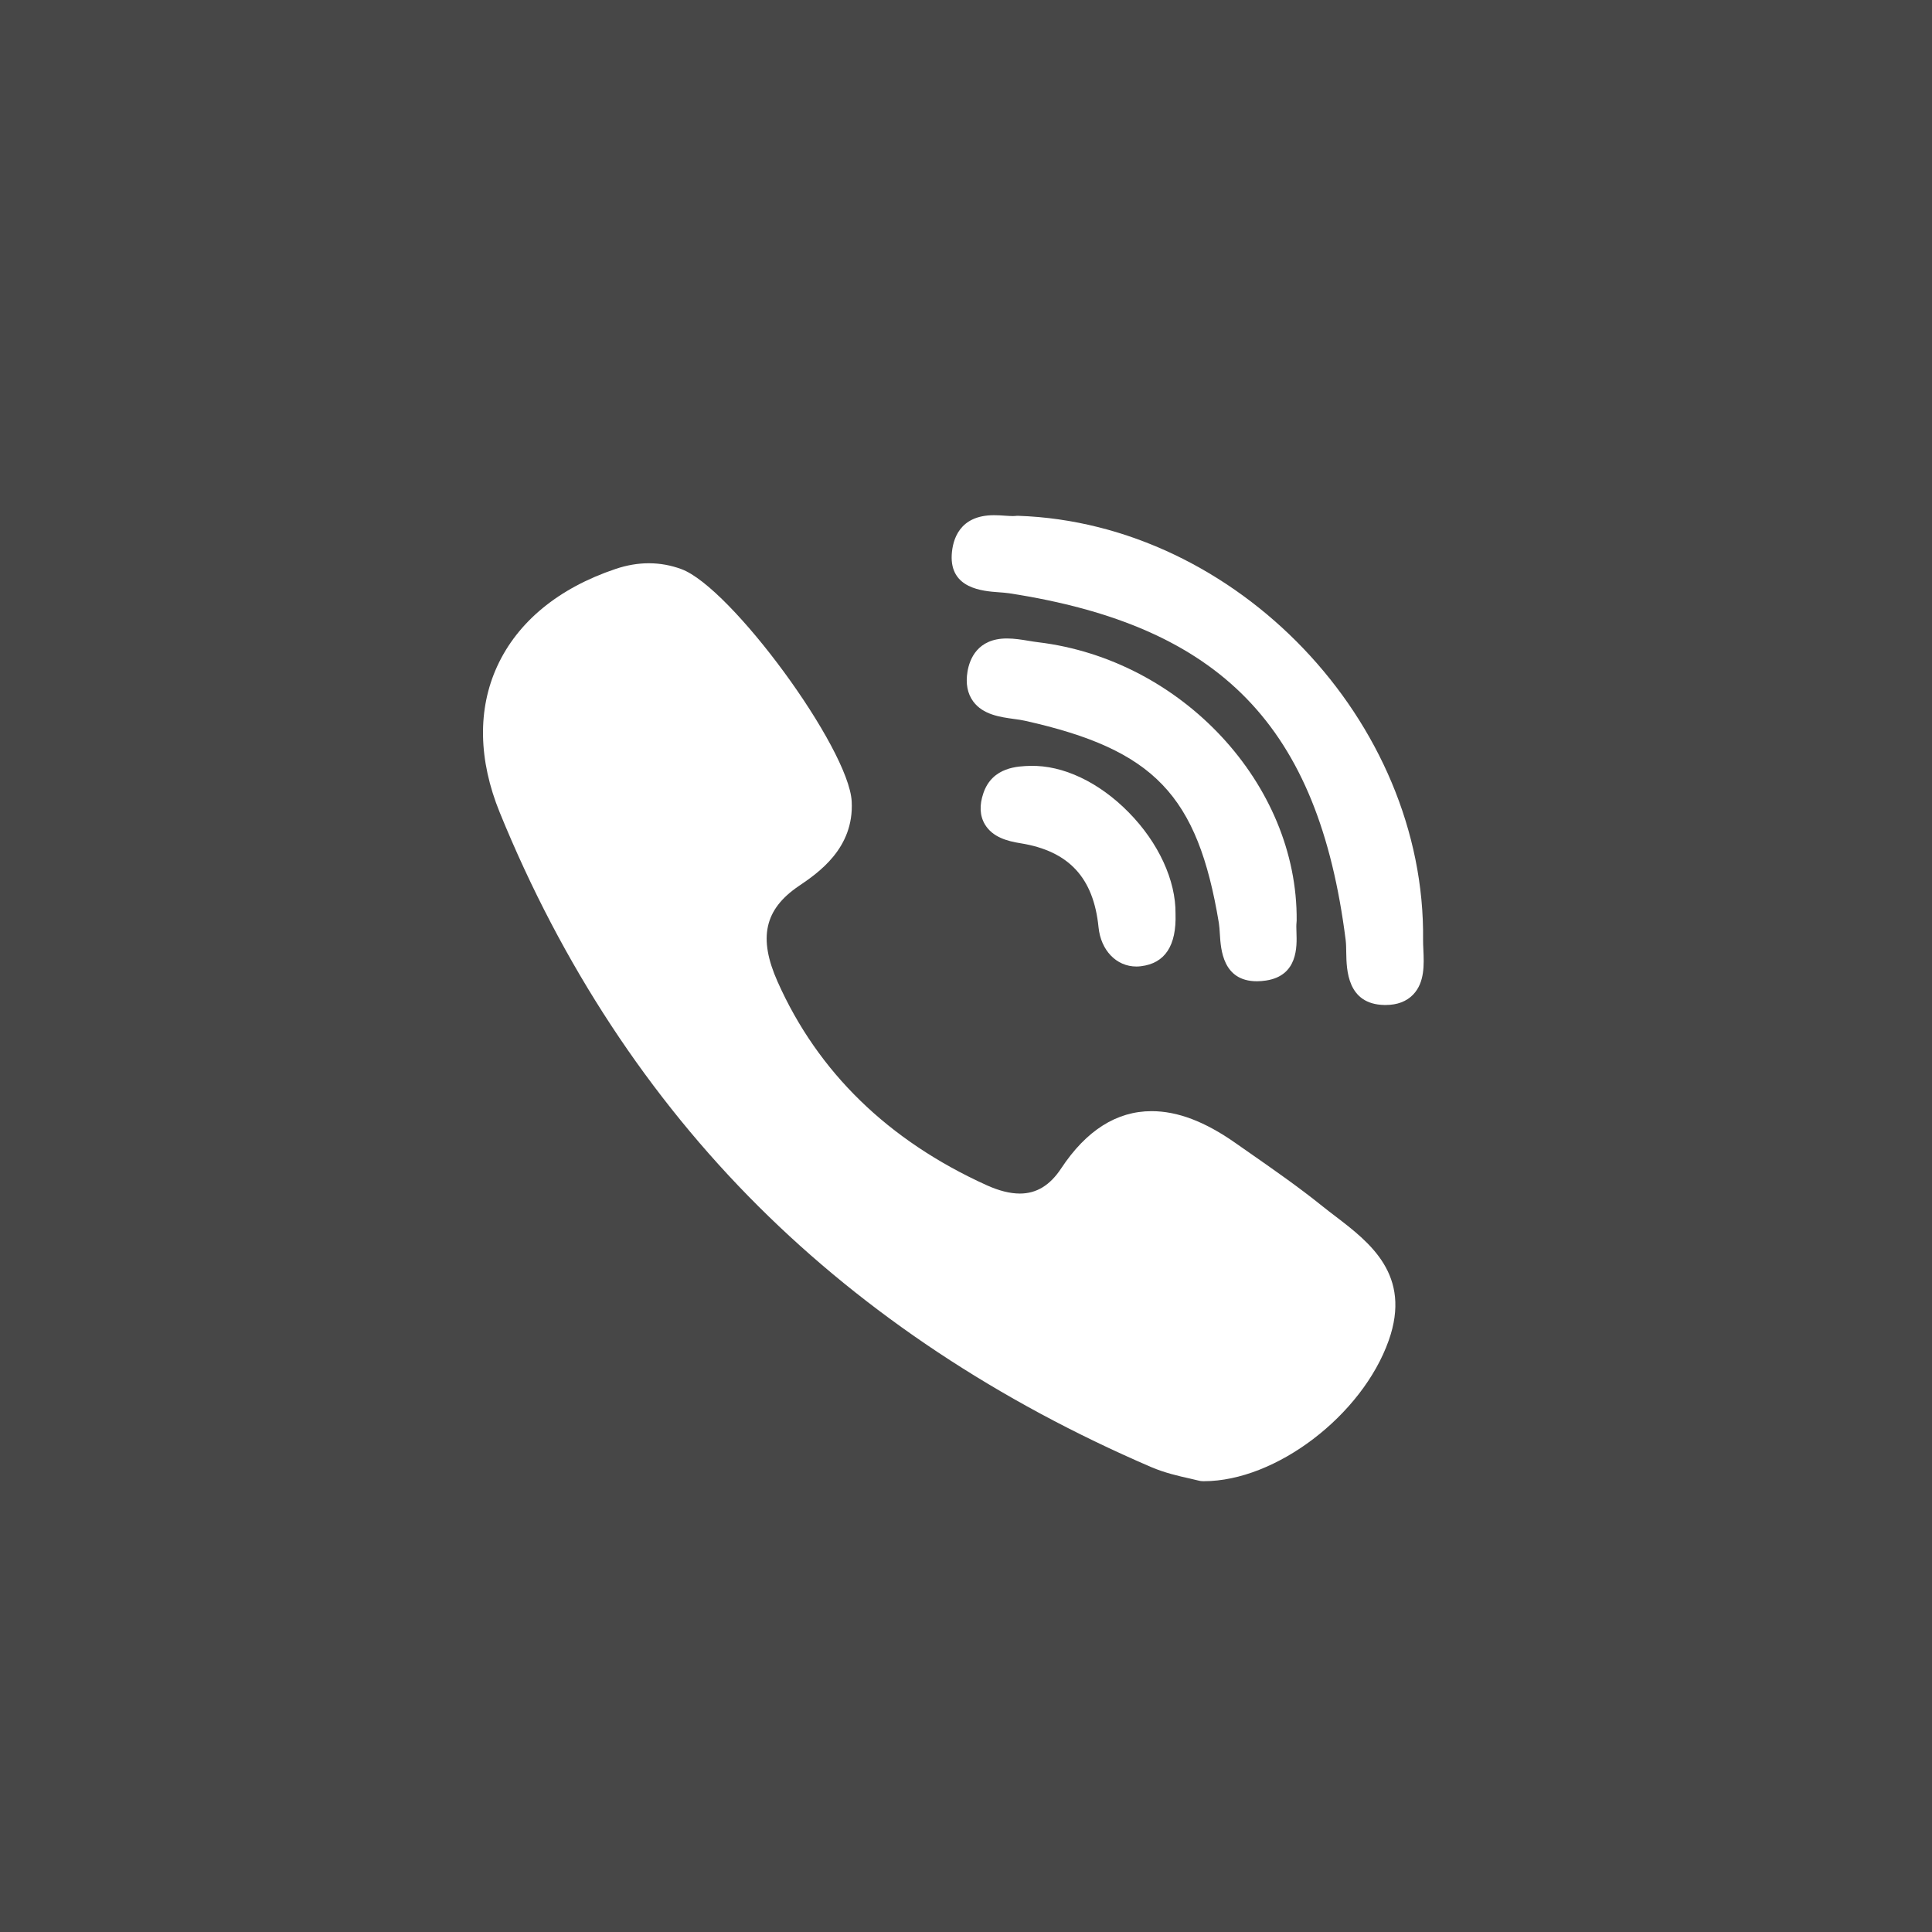
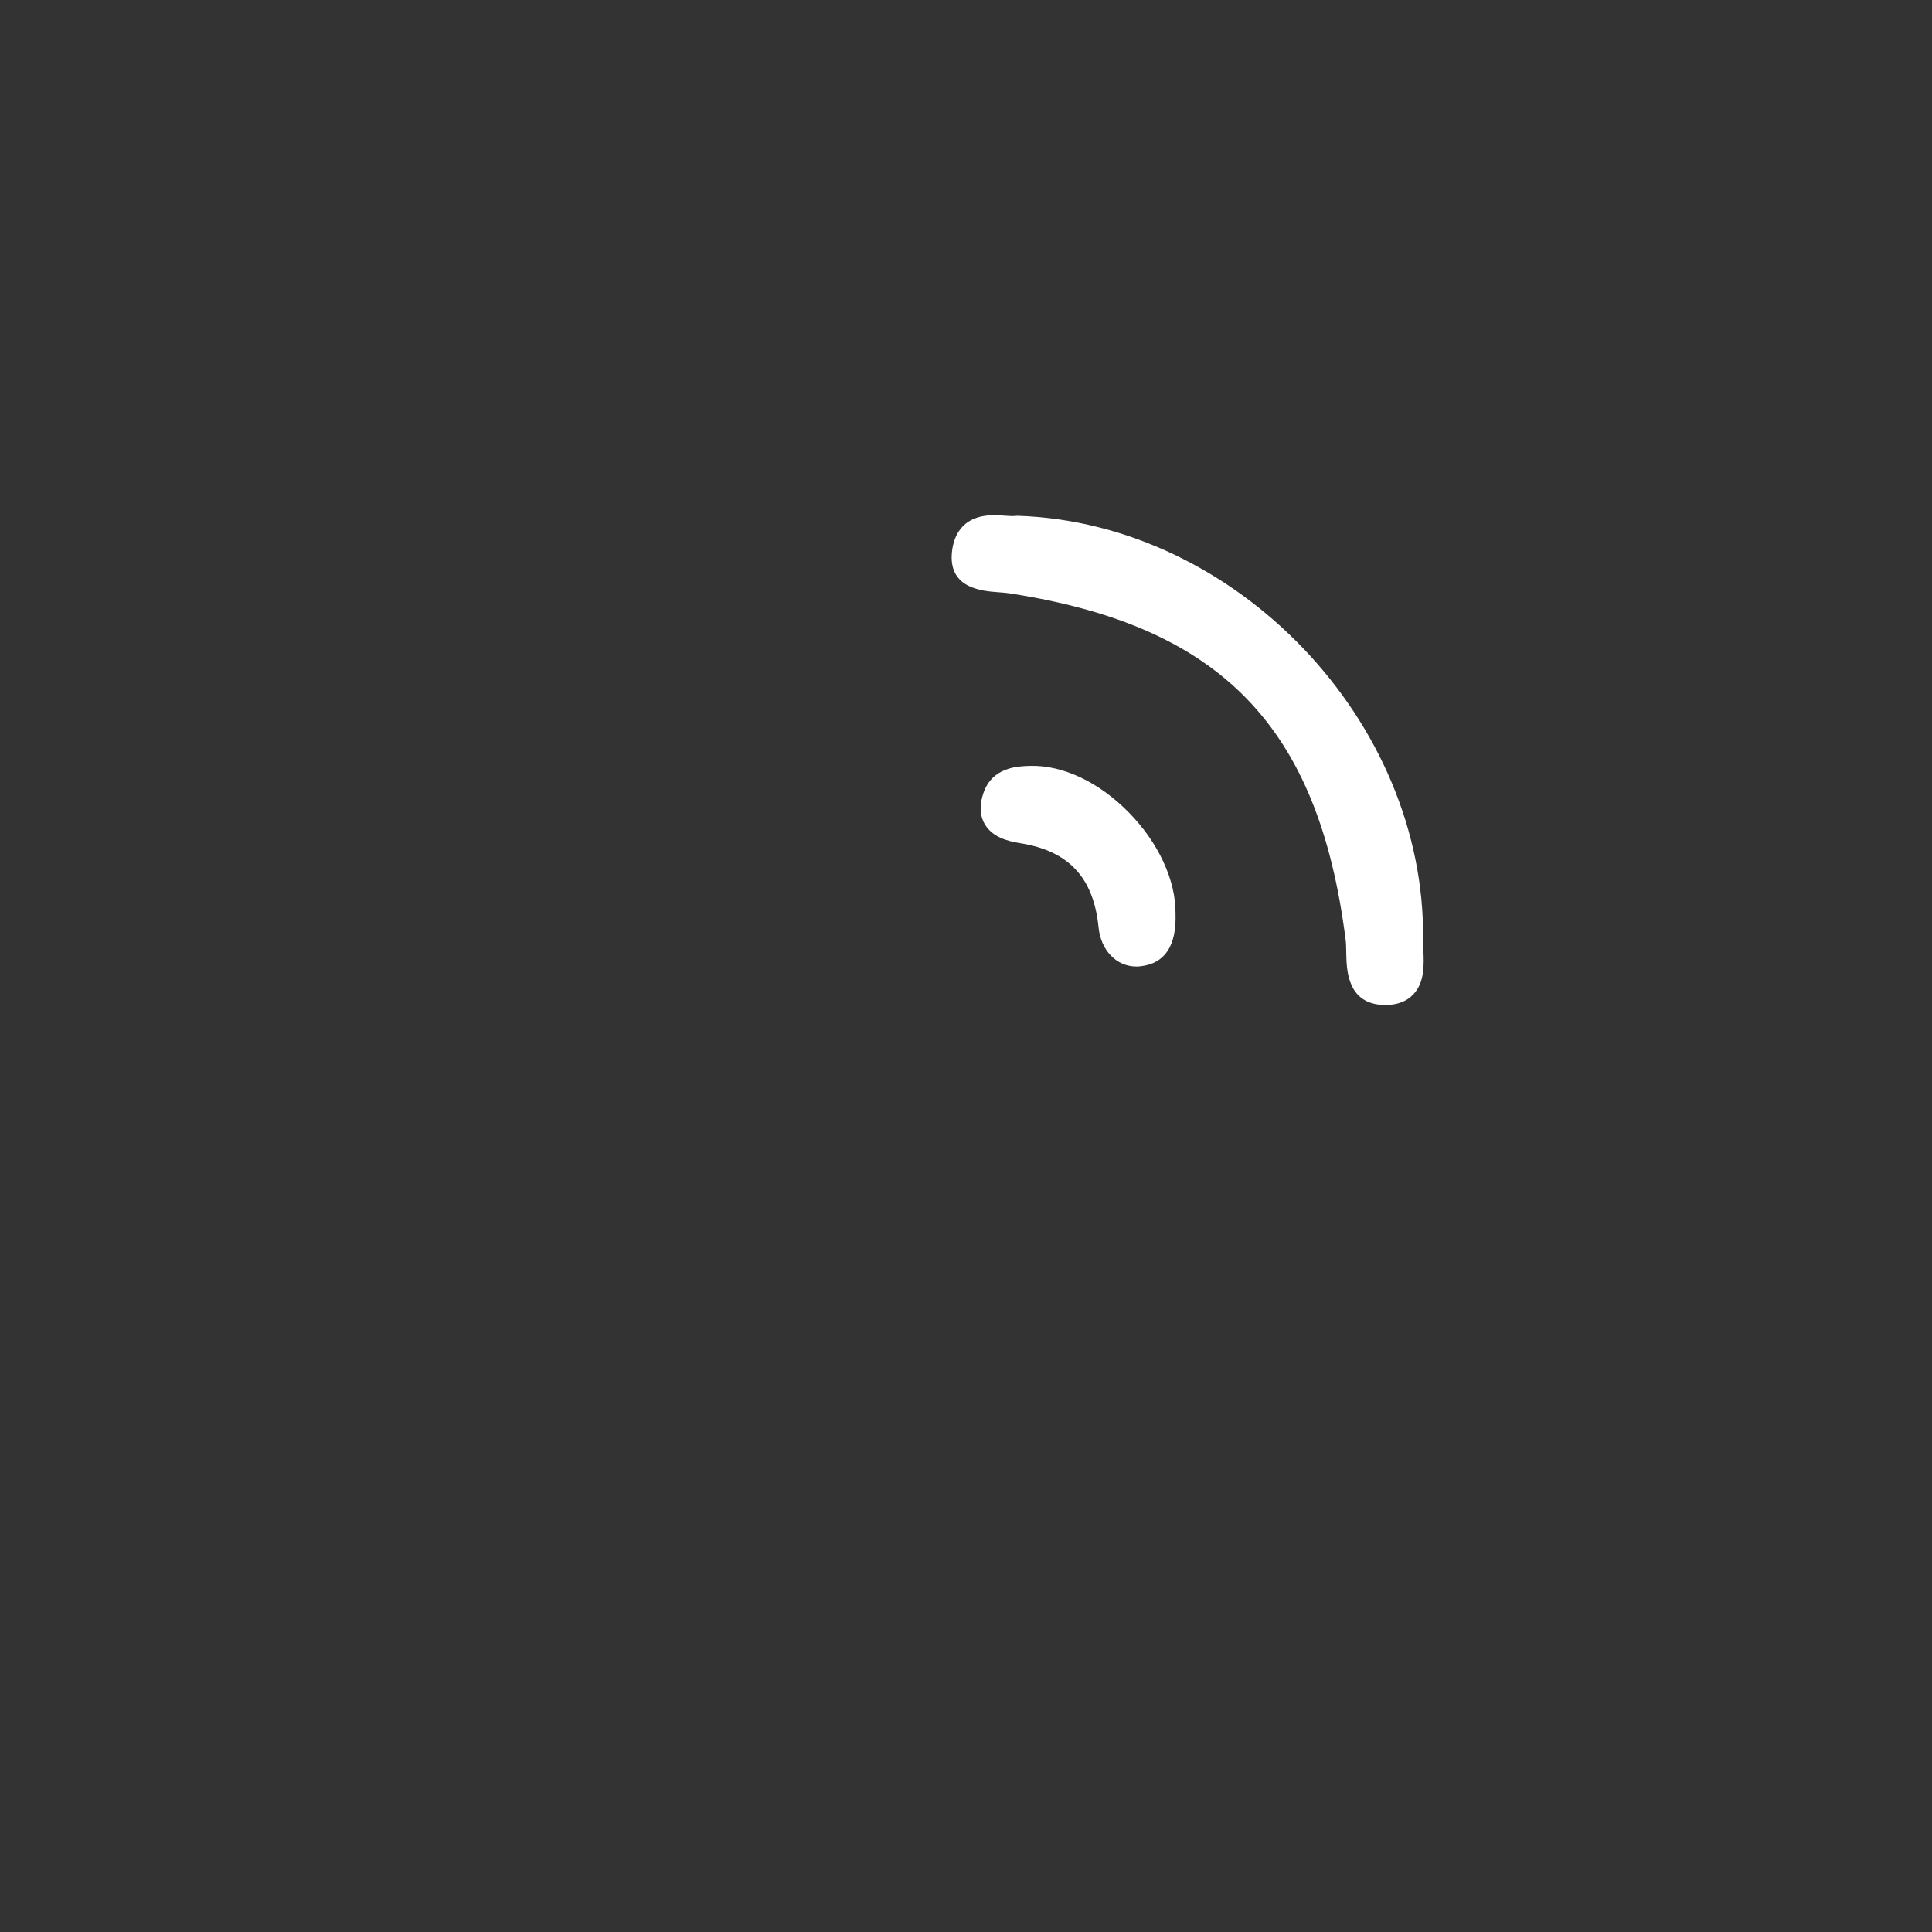
<svg xmlns="http://www.w3.org/2000/svg" width="60" height="60" viewBox="0 0 60 60" fill="none">
  <rect x="0" y="0" width="60" height="60" fill="#333333" stroke="none" />
-   <rect opacity="0.1" width="60" height="60" fill="white" />
-   <path d="M40.269 28.589C40.306 24.359 36.703 20.482 32.239 19.945C32.15 19.935 32.054 19.919 31.951 19.902C31.73 19.865 31.502 19.828 31.271 19.828C30.356 19.828 30.112 20.47 30.047 20.854C29.985 21.226 30.044 21.539 30.224 21.784C30.527 22.196 31.061 22.269 31.489 22.328C31.614 22.345 31.733 22.361 31.832 22.384C35.843 23.28 37.193 24.689 37.853 28.665C37.869 28.762 37.876 28.882 37.884 29.009C37.913 29.485 37.973 30.474 39.036 30.474H39.036C39.125 30.474 39.22 30.466 39.319 30.451C40.309 30.3 40.278 29.396 40.263 28.962C40.259 28.84 40.255 28.724 40.265 28.647C40.268 28.628 40.269 28.608 40.269 28.589Z" fill="white" />
  <path d="M31.012 18.393C31.13 18.402 31.243 18.41 31.337 18.424C37.922 19.437 40.951 22.558 41.791 29.195C41.805 29.308 41.807 29.445 41.809 29.591C41.818 30.11 41.835 31.189 42.993 31.211L43.029 31.211C43.393 31.211 43.682 31.102 43.889 30.885C44.249 30.508 44.224 29.948 44.204 29.497C44.199 29.387 44.194 29.283 44.195 29.192C44.279 22.403 38.403 16.248 31.621 16.019C31.593 16.018 31.566 16.019 31.539 16.023C31.525 16.025 31.5 16.027 31.458 16.027C31.391 16.027 31.307 16.022 31.219 16.016C31.113 16.008 30.992 16 30.869 16C29.789 16 29.584 16.768 29.557 17.225C29.497 18.283 30.52 18.357 31.012 18.393Z" fill="white" />
-   <path d="M41.473 37.773C41.333 37.666 41.188 37.556 41.052 37.446C40.333 36.868 39.568 36.334 38.828 35.818C38.675 35.711 38.521 35.604 38.368 35.497C37.421 34.831 36.569 34.508 35.764 34.508C34.679 34.508 33.734 35.107 32.954 36.288C32.608 36.812 32.189 37.067 31.672 37.067C31.367 37.067 31.019 36.979 30.64 36.807C27.581 35.42 25.397 33.293 24.148 30.486C23.544 29.129 23.74 28.242 24.802 27.52C25.406 27.111 26.529 26.348 26.45 24.888C26.36 23.23 22.701 18.241 21.16 17.674C20.507 17.434 19.821 17.432 19.118 17.669C17.346 18.264 16.074 19.311 15.44 20.694C14.827 22.03 14.855 23.6 15.52 25.233C17.443 29.953 20.146 34.069 23.555 37.465C26.892 40.789 30.994 43.513 35.745 45.559C36.173 45.743 36.623 45.844 36.951 45.917C37.063 45.942 37.159 45.964 37.23 45.983C37.268 45.993 37.308 45.999 37.348 45.999L37.386 46C37.386 46 37.386 46 37.386 46C39.621 46 42.304 43.957 43.128 41.629C43.85 39.59 42.532 38.583 41.473 37.773Z" fill="white" />
  <path d="M32 23.785C31.617 23.795 30.821 23.815 30.542 24.626C30.411 25.005 30.427 25.334 30.588 25.604C30.826 26 31.28 26.122 31.693 26.188C33.193 26.429 33.962 27.258 34.116 28.797C34.188 29.515 34.671 30.016 35.292 30.016H35.292C35.338 30.016 35.385 30.013 35.431 30.007C36.178 29.919 36.539 29.37 36.507 28.378C36.519 27.342 35.976 26.166 35.054 25.23C34.13 24.29 33.014 23.761 32 23.785Z" fill="white" />
</svg>